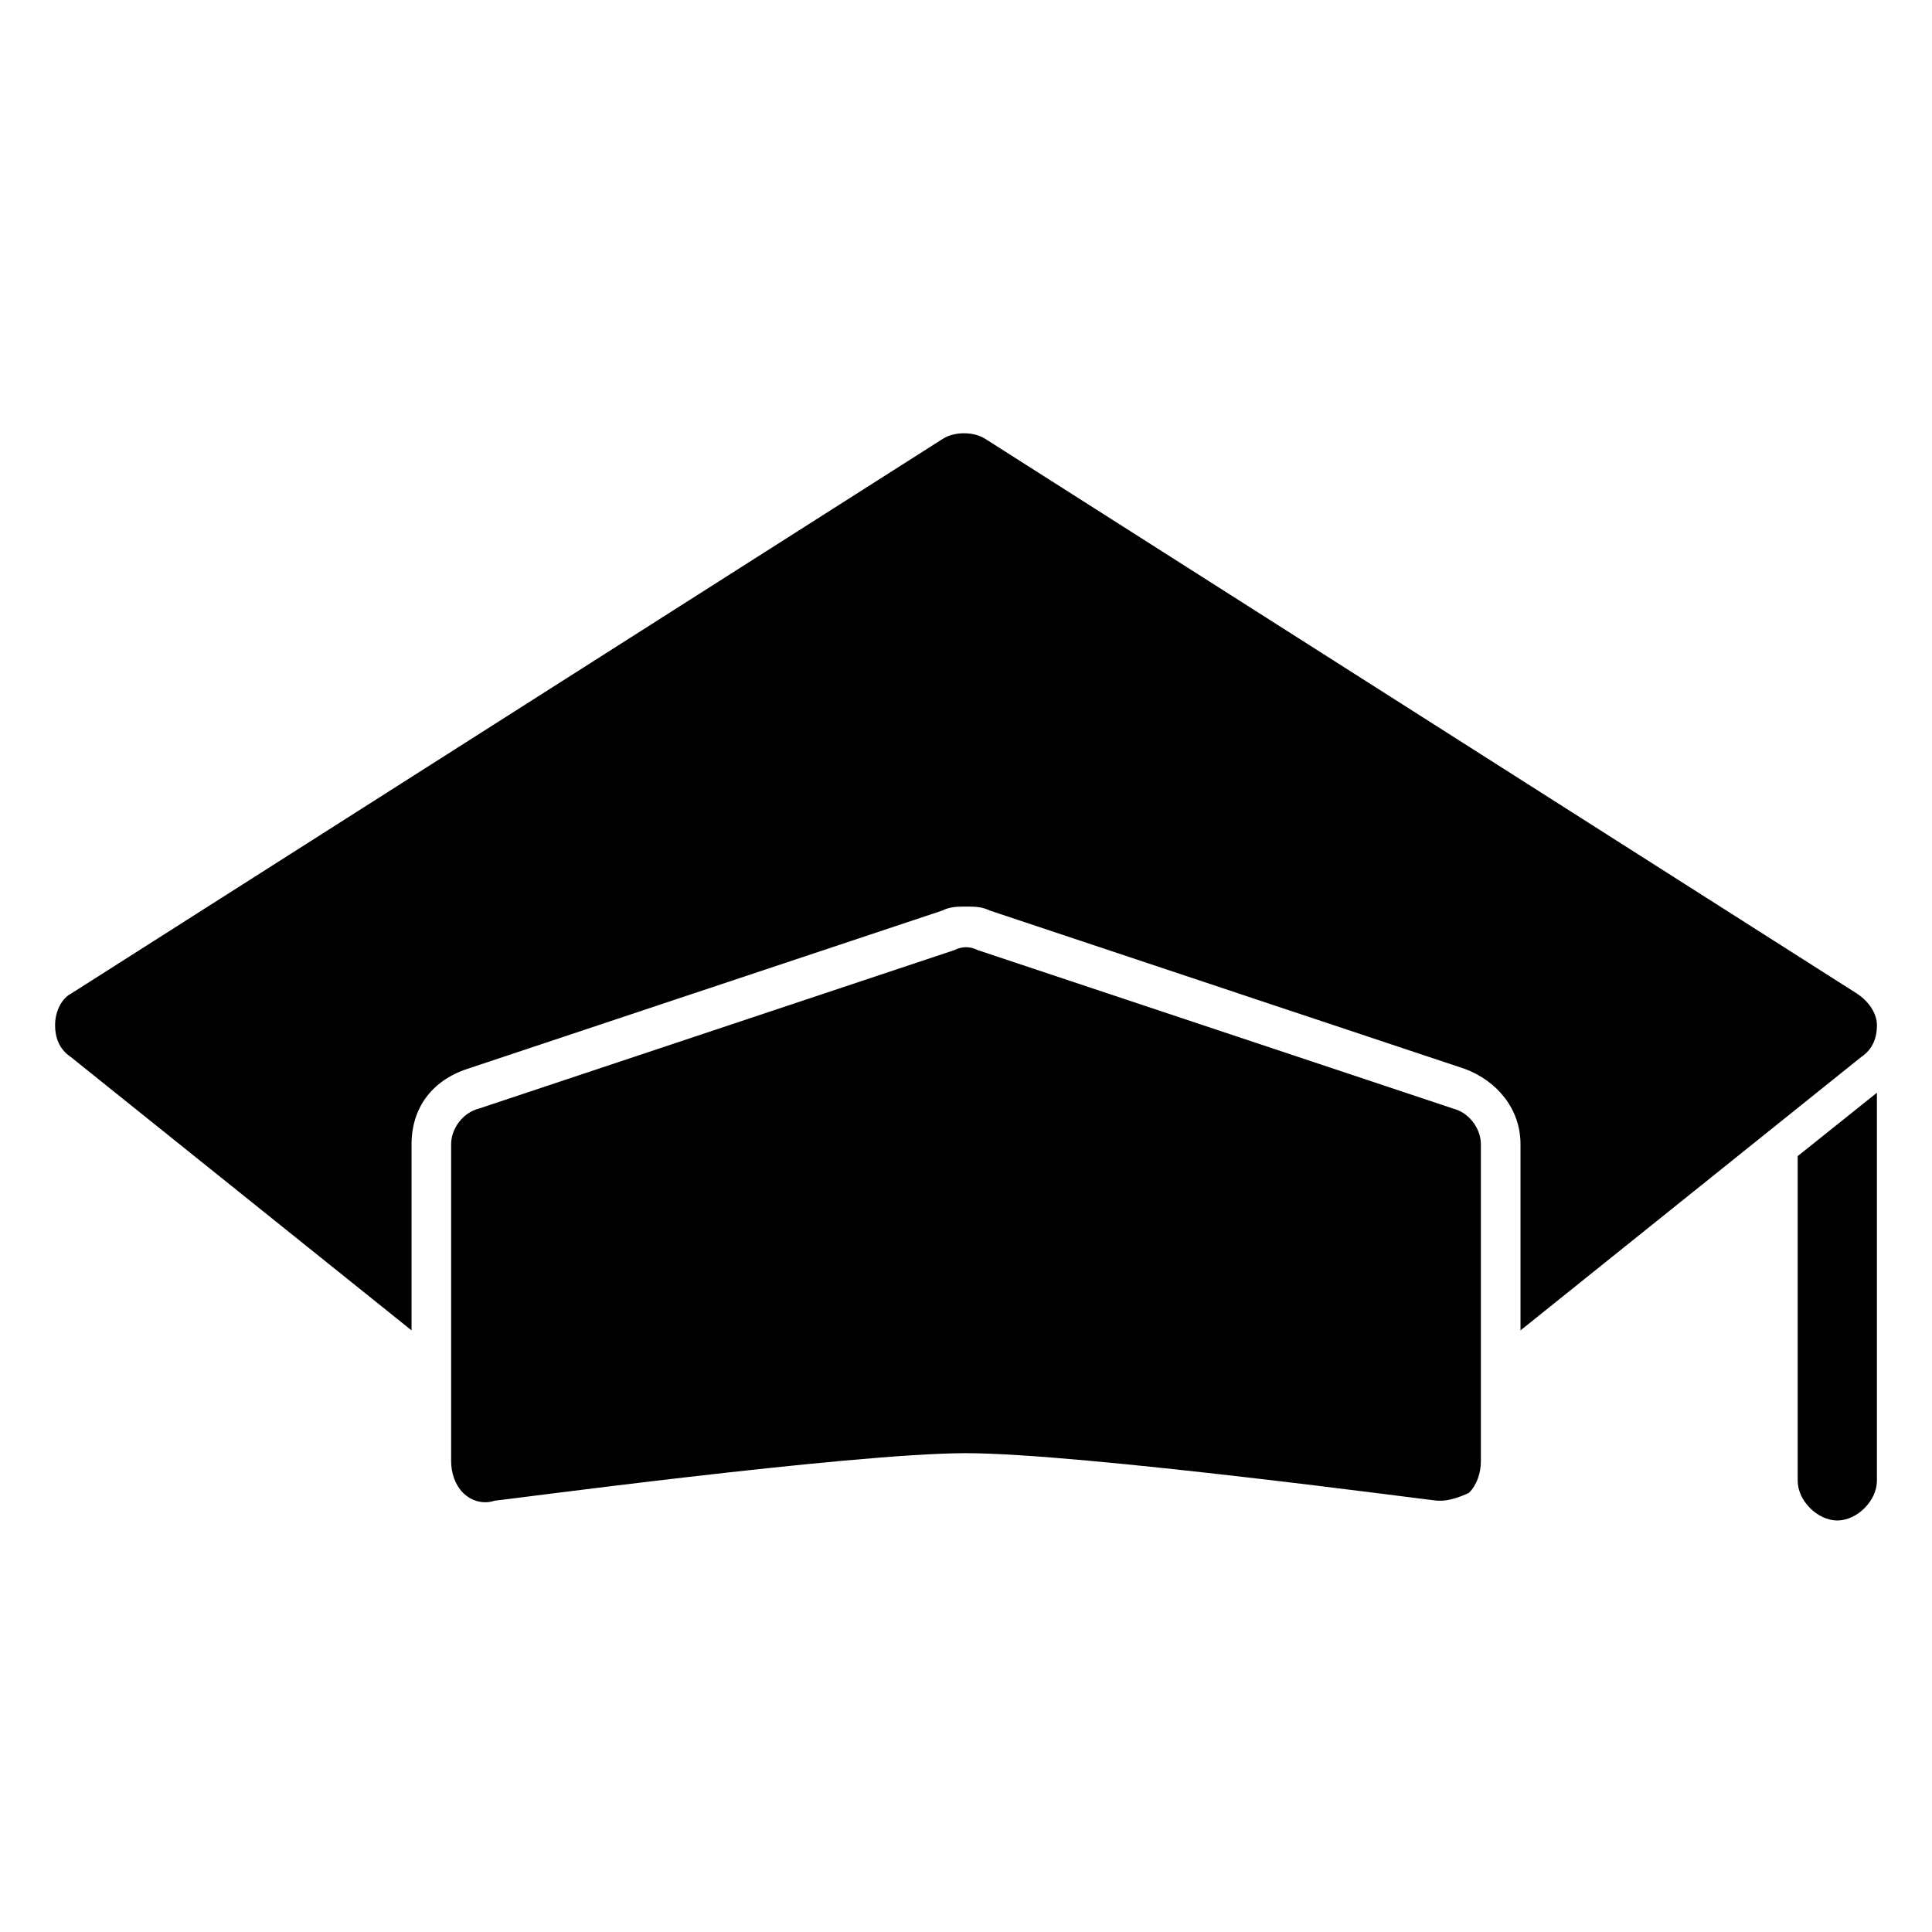
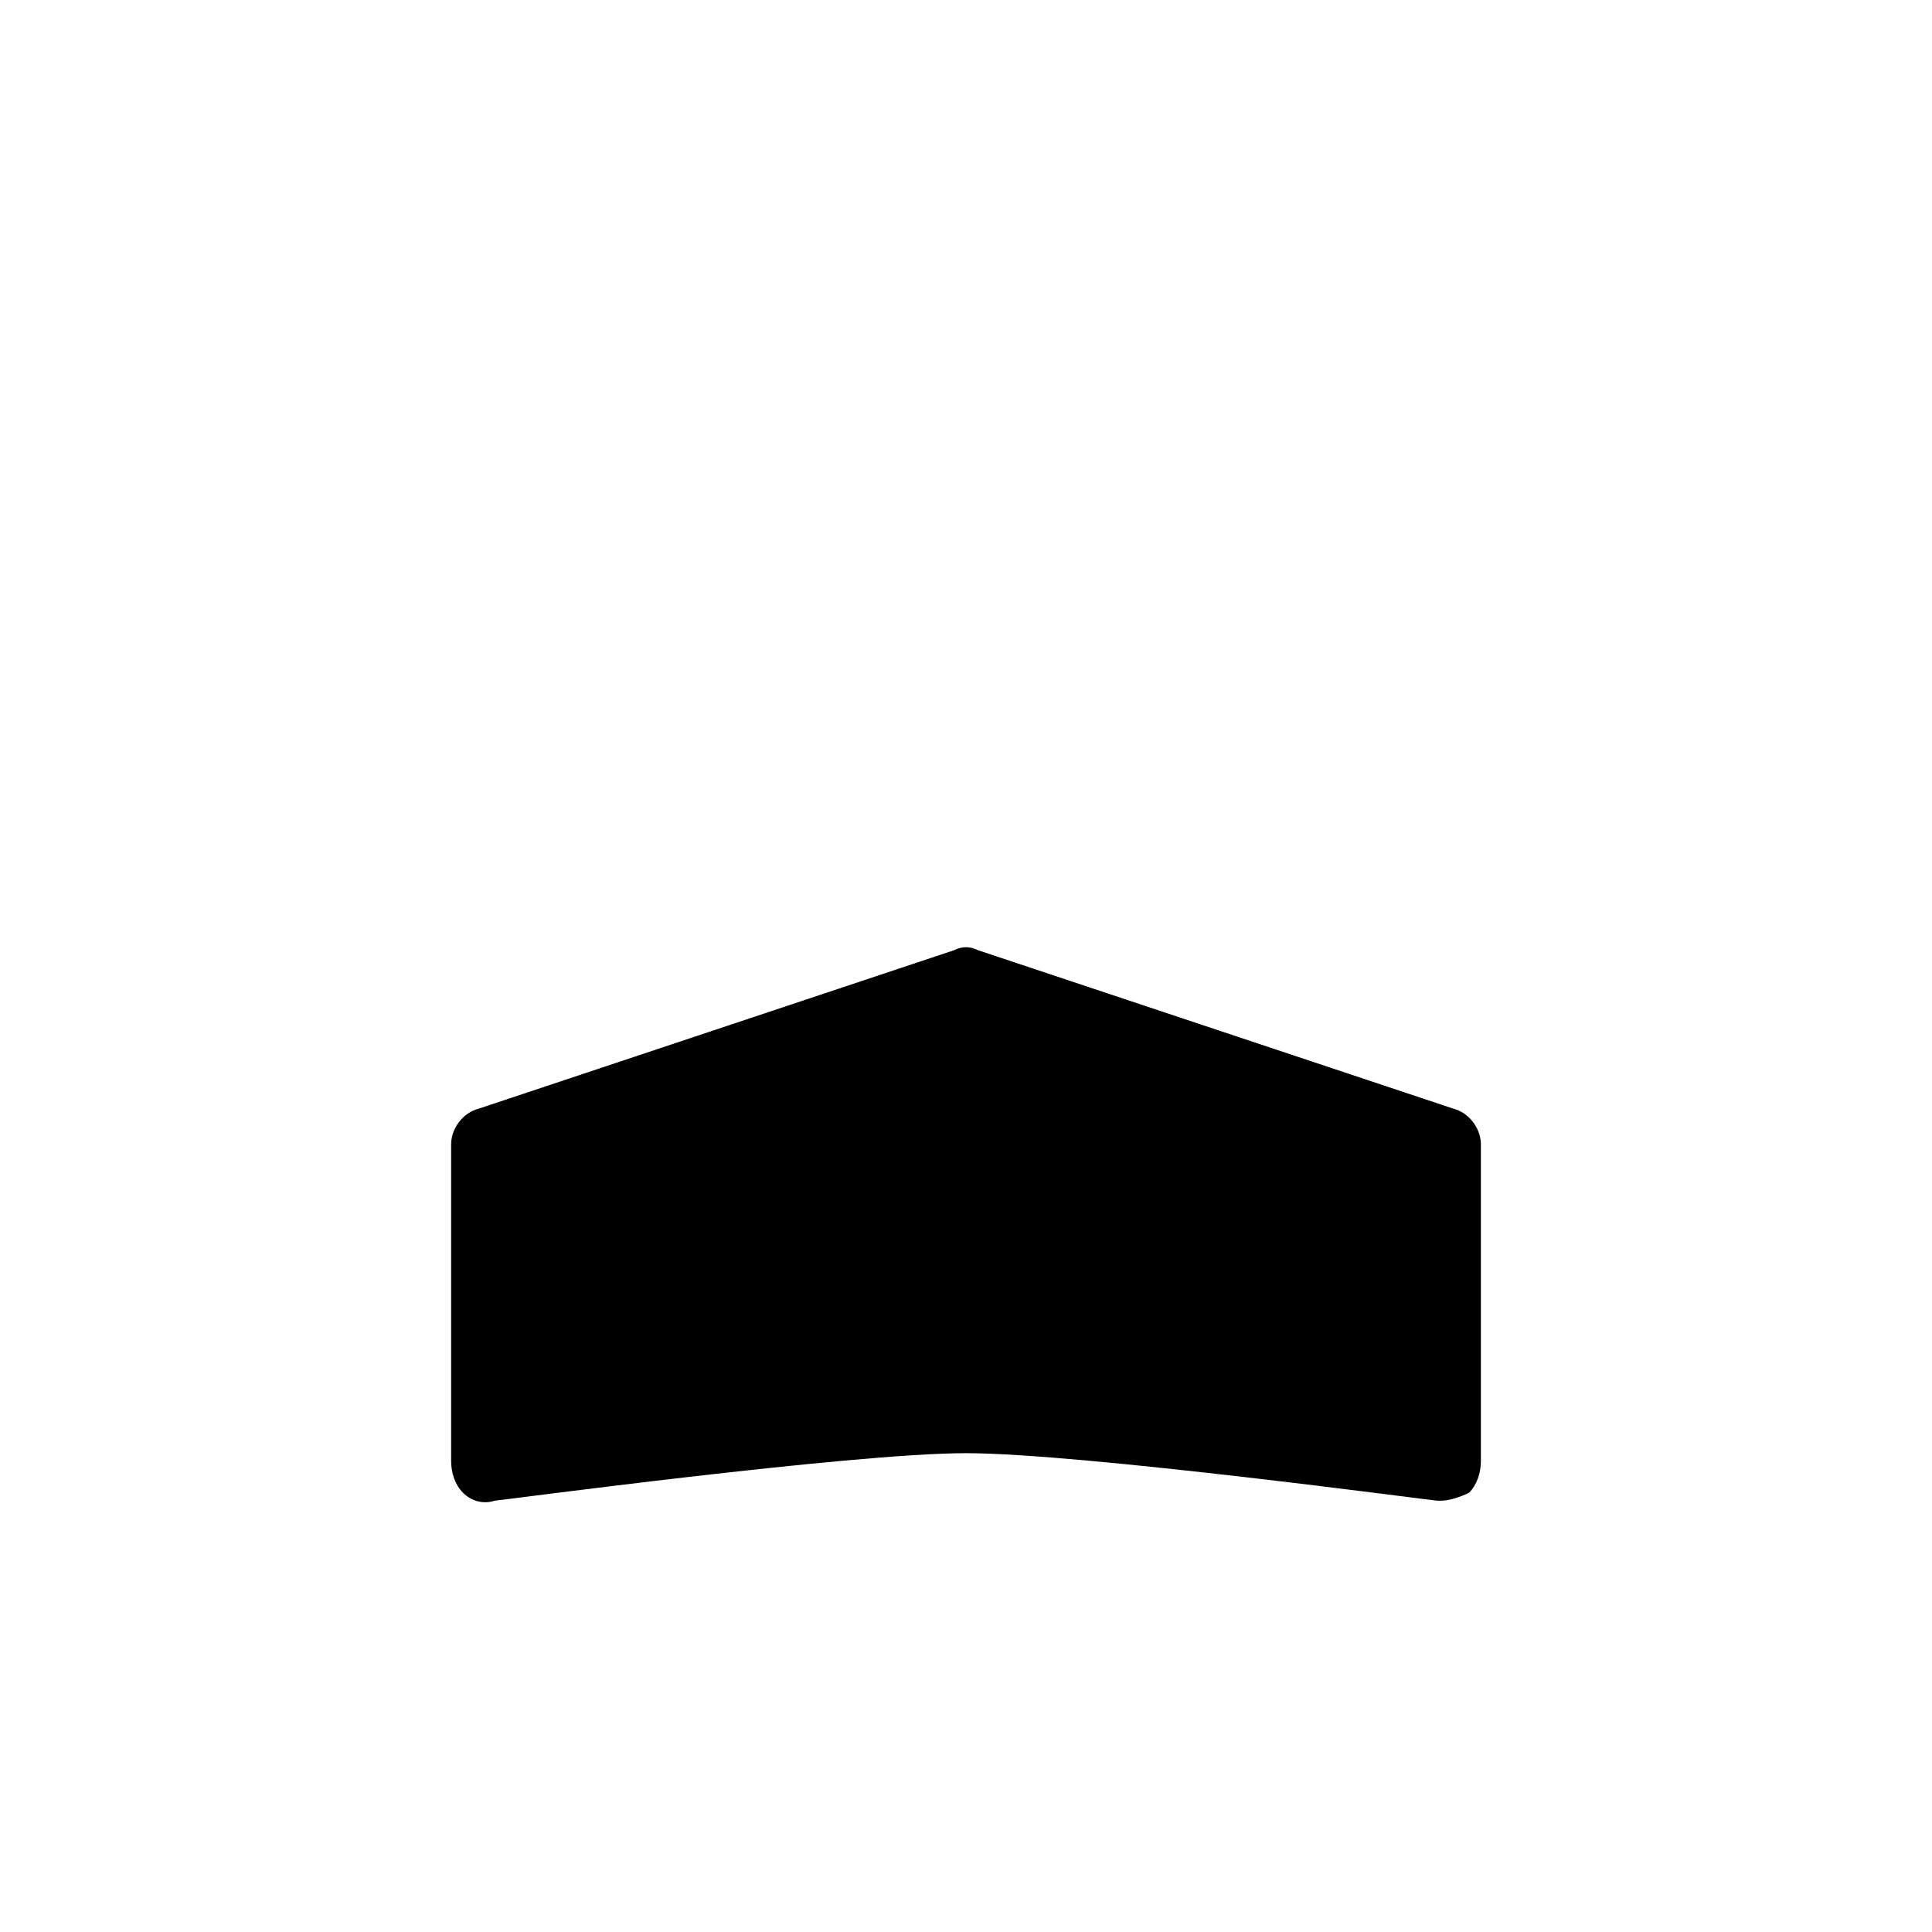
<svg xmlns="http://www.w3.org/2000/svg" fill="#000000" width="800px" height="800px" version="1.1" viewBox="144 144 512 512">
  <g>
    <path d="m529.1 437.79-125.95-41.984c-2.098-1.051-4.199-1.051-6.297 0l-125.95 41.984c-4.199 1.051-7.348 5.246-7.348 9.445v83.969c0 3.148 1.051 6.297 3.148 8.398 2.098 2.098 5.246 3.148 8.398 2.098 1.051 0 94.465-12.594 124.9-12.594s123.85 12.594 124.9 12.594h1.051c2.098 0 5.246-1.051 7.348-2.098 2.098-2.098 3.148-5.246 3.148-8.398v-83.969c-0.004-4.199-3.152-8.398-7.348-9.445z" />
-     <path d="m620.41 536.45c0 5.246 5.246 10.496 10.496 10.496 5.246 0 10.496-5.246 10.496-10.496v-102.86l-20.992 16.793z" />
-     <path d="m637.21 424.14c3.148-2.098 4.199-5.246 4.199-8.398 0-3.148-2.098-6.297-5.246-8.398l-230.91-146.95c-3.148-2.098-8.398-2.098-11.547 0l-230.91 146.95c-2.098 1.051-4.195 4.199-4.195 8.398 0 3.148 1.051 6.297 4.199 8.398l90.266 72.422v-49.332c0-9.445 5.246-16.793 14.695-19.941l125.95-41.984c2.098-1.051 4.199-1.051 6.297-1.051s4.199 0 6.297 1.051l125.95 41.984c8.398 3.148 14.695 10.496 14.695 19.941v49.332z" />
  </g>
</svg>